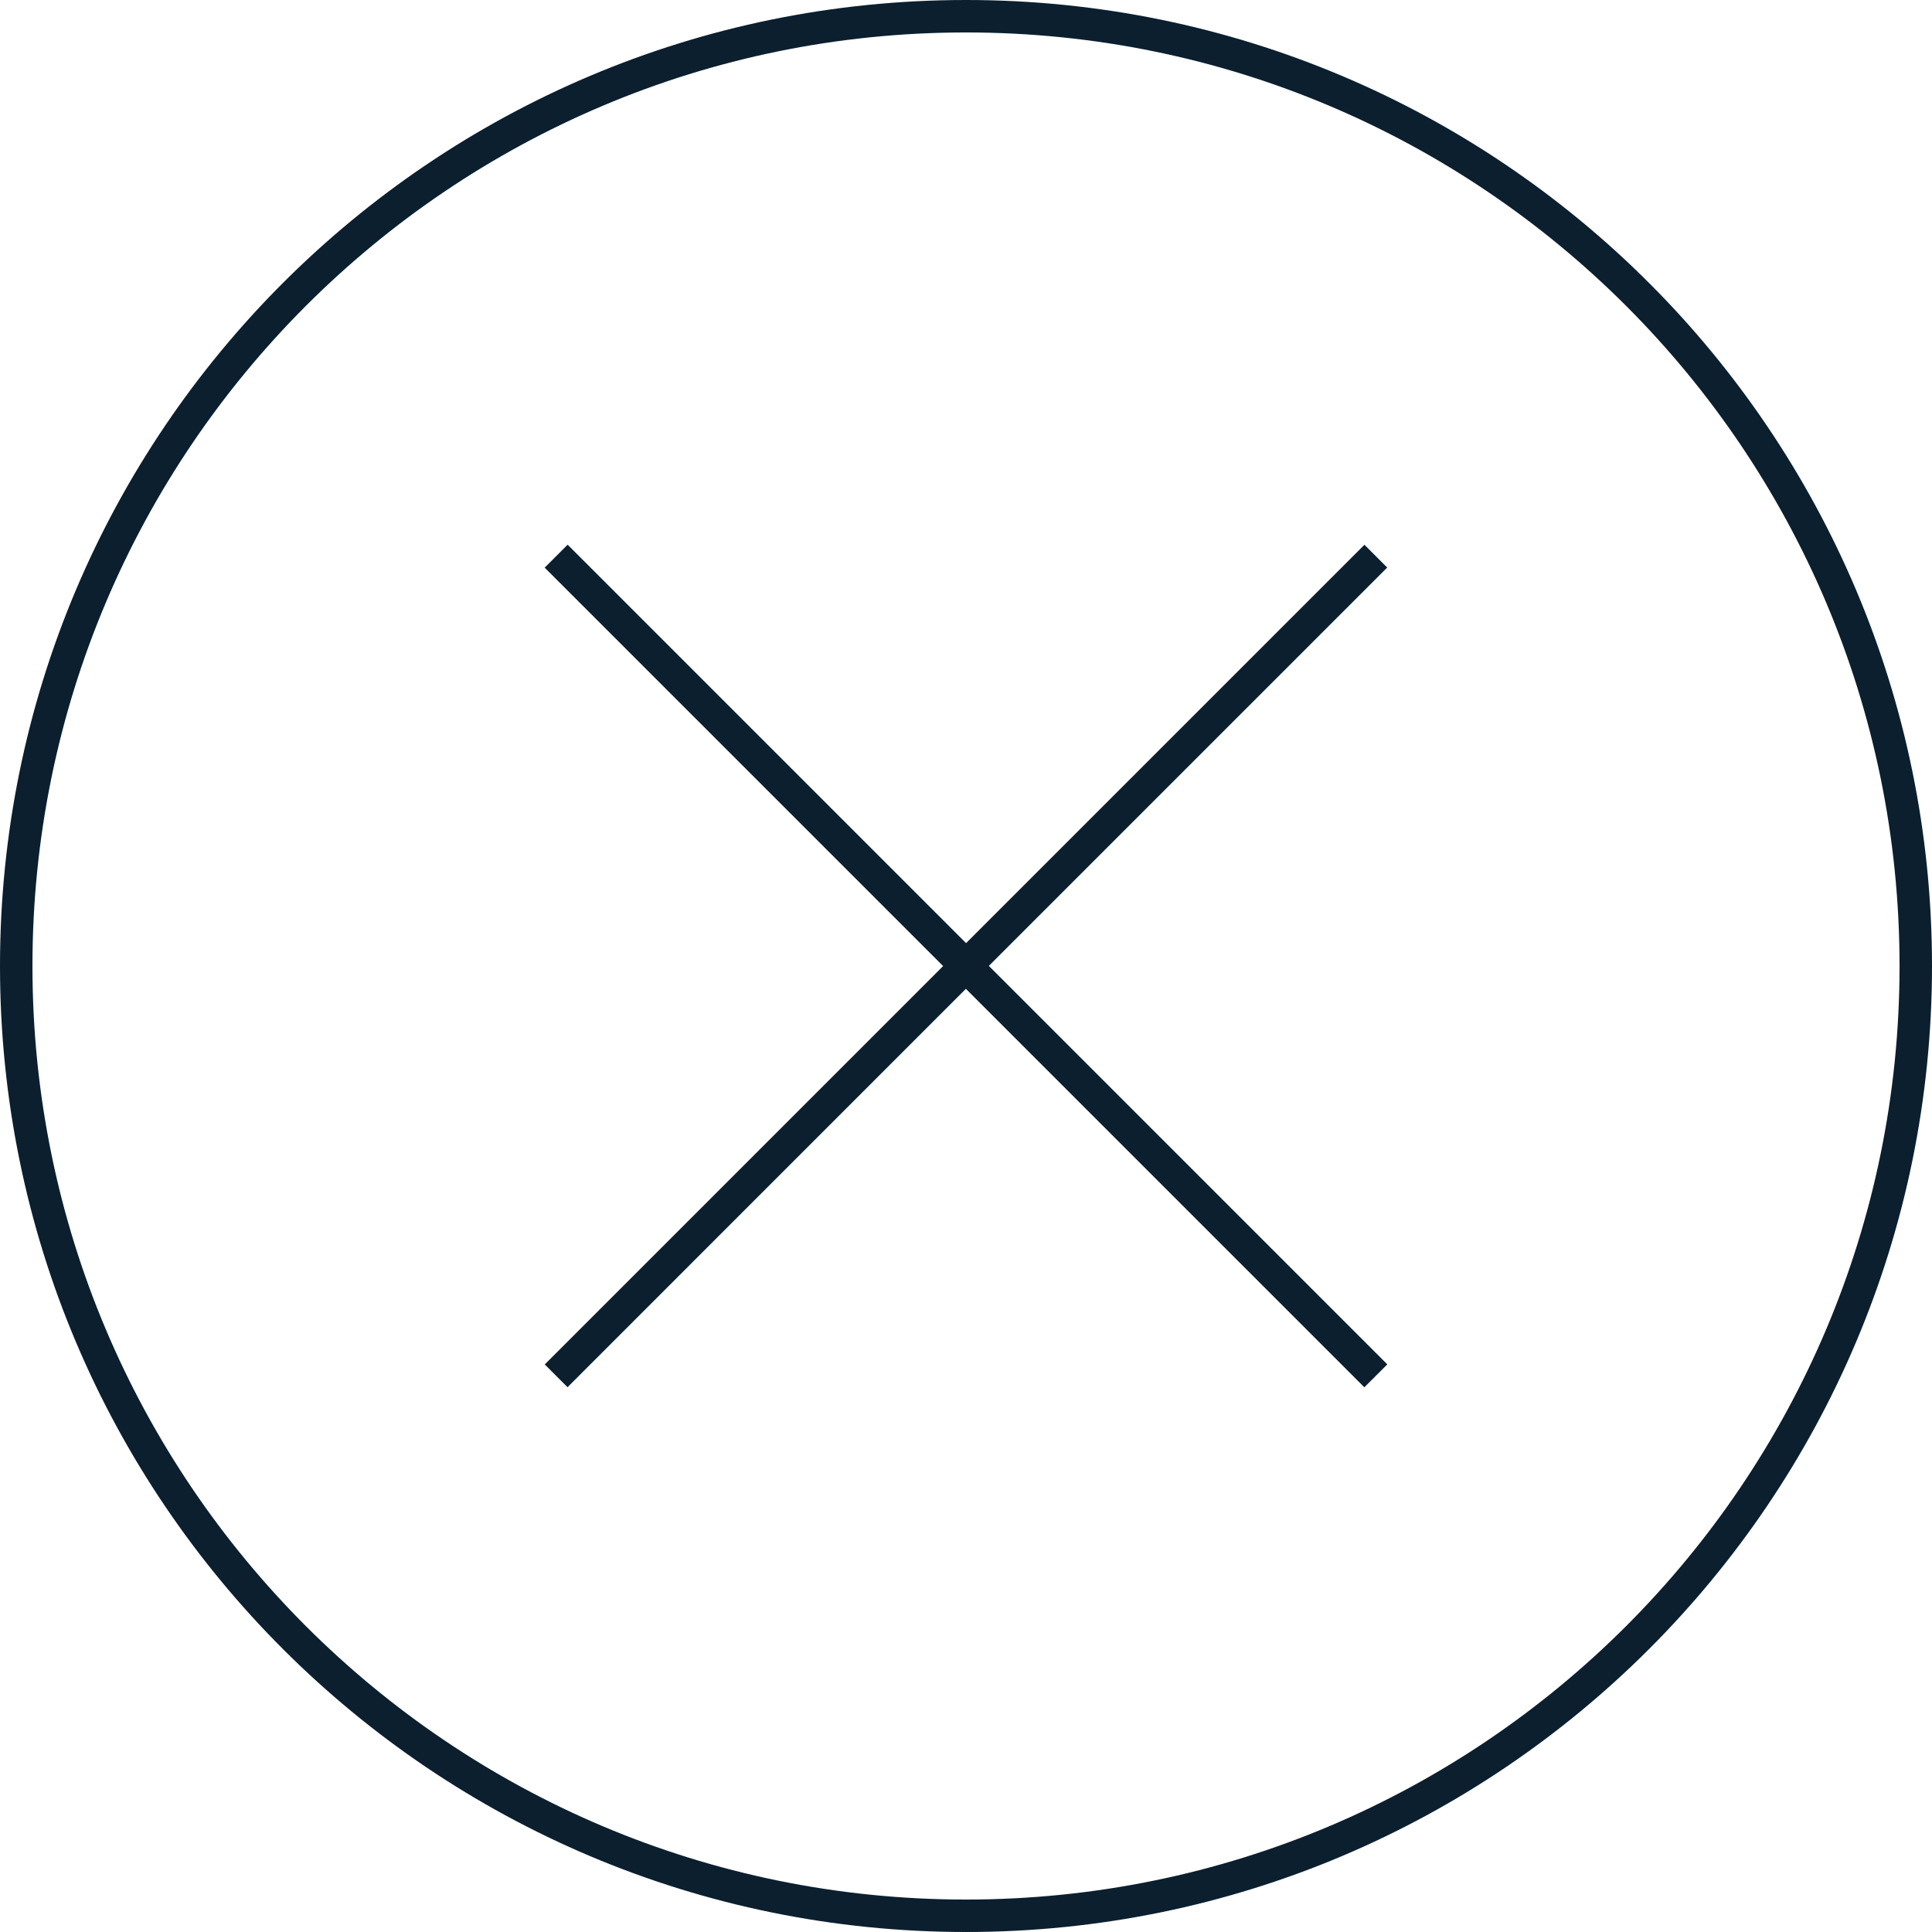
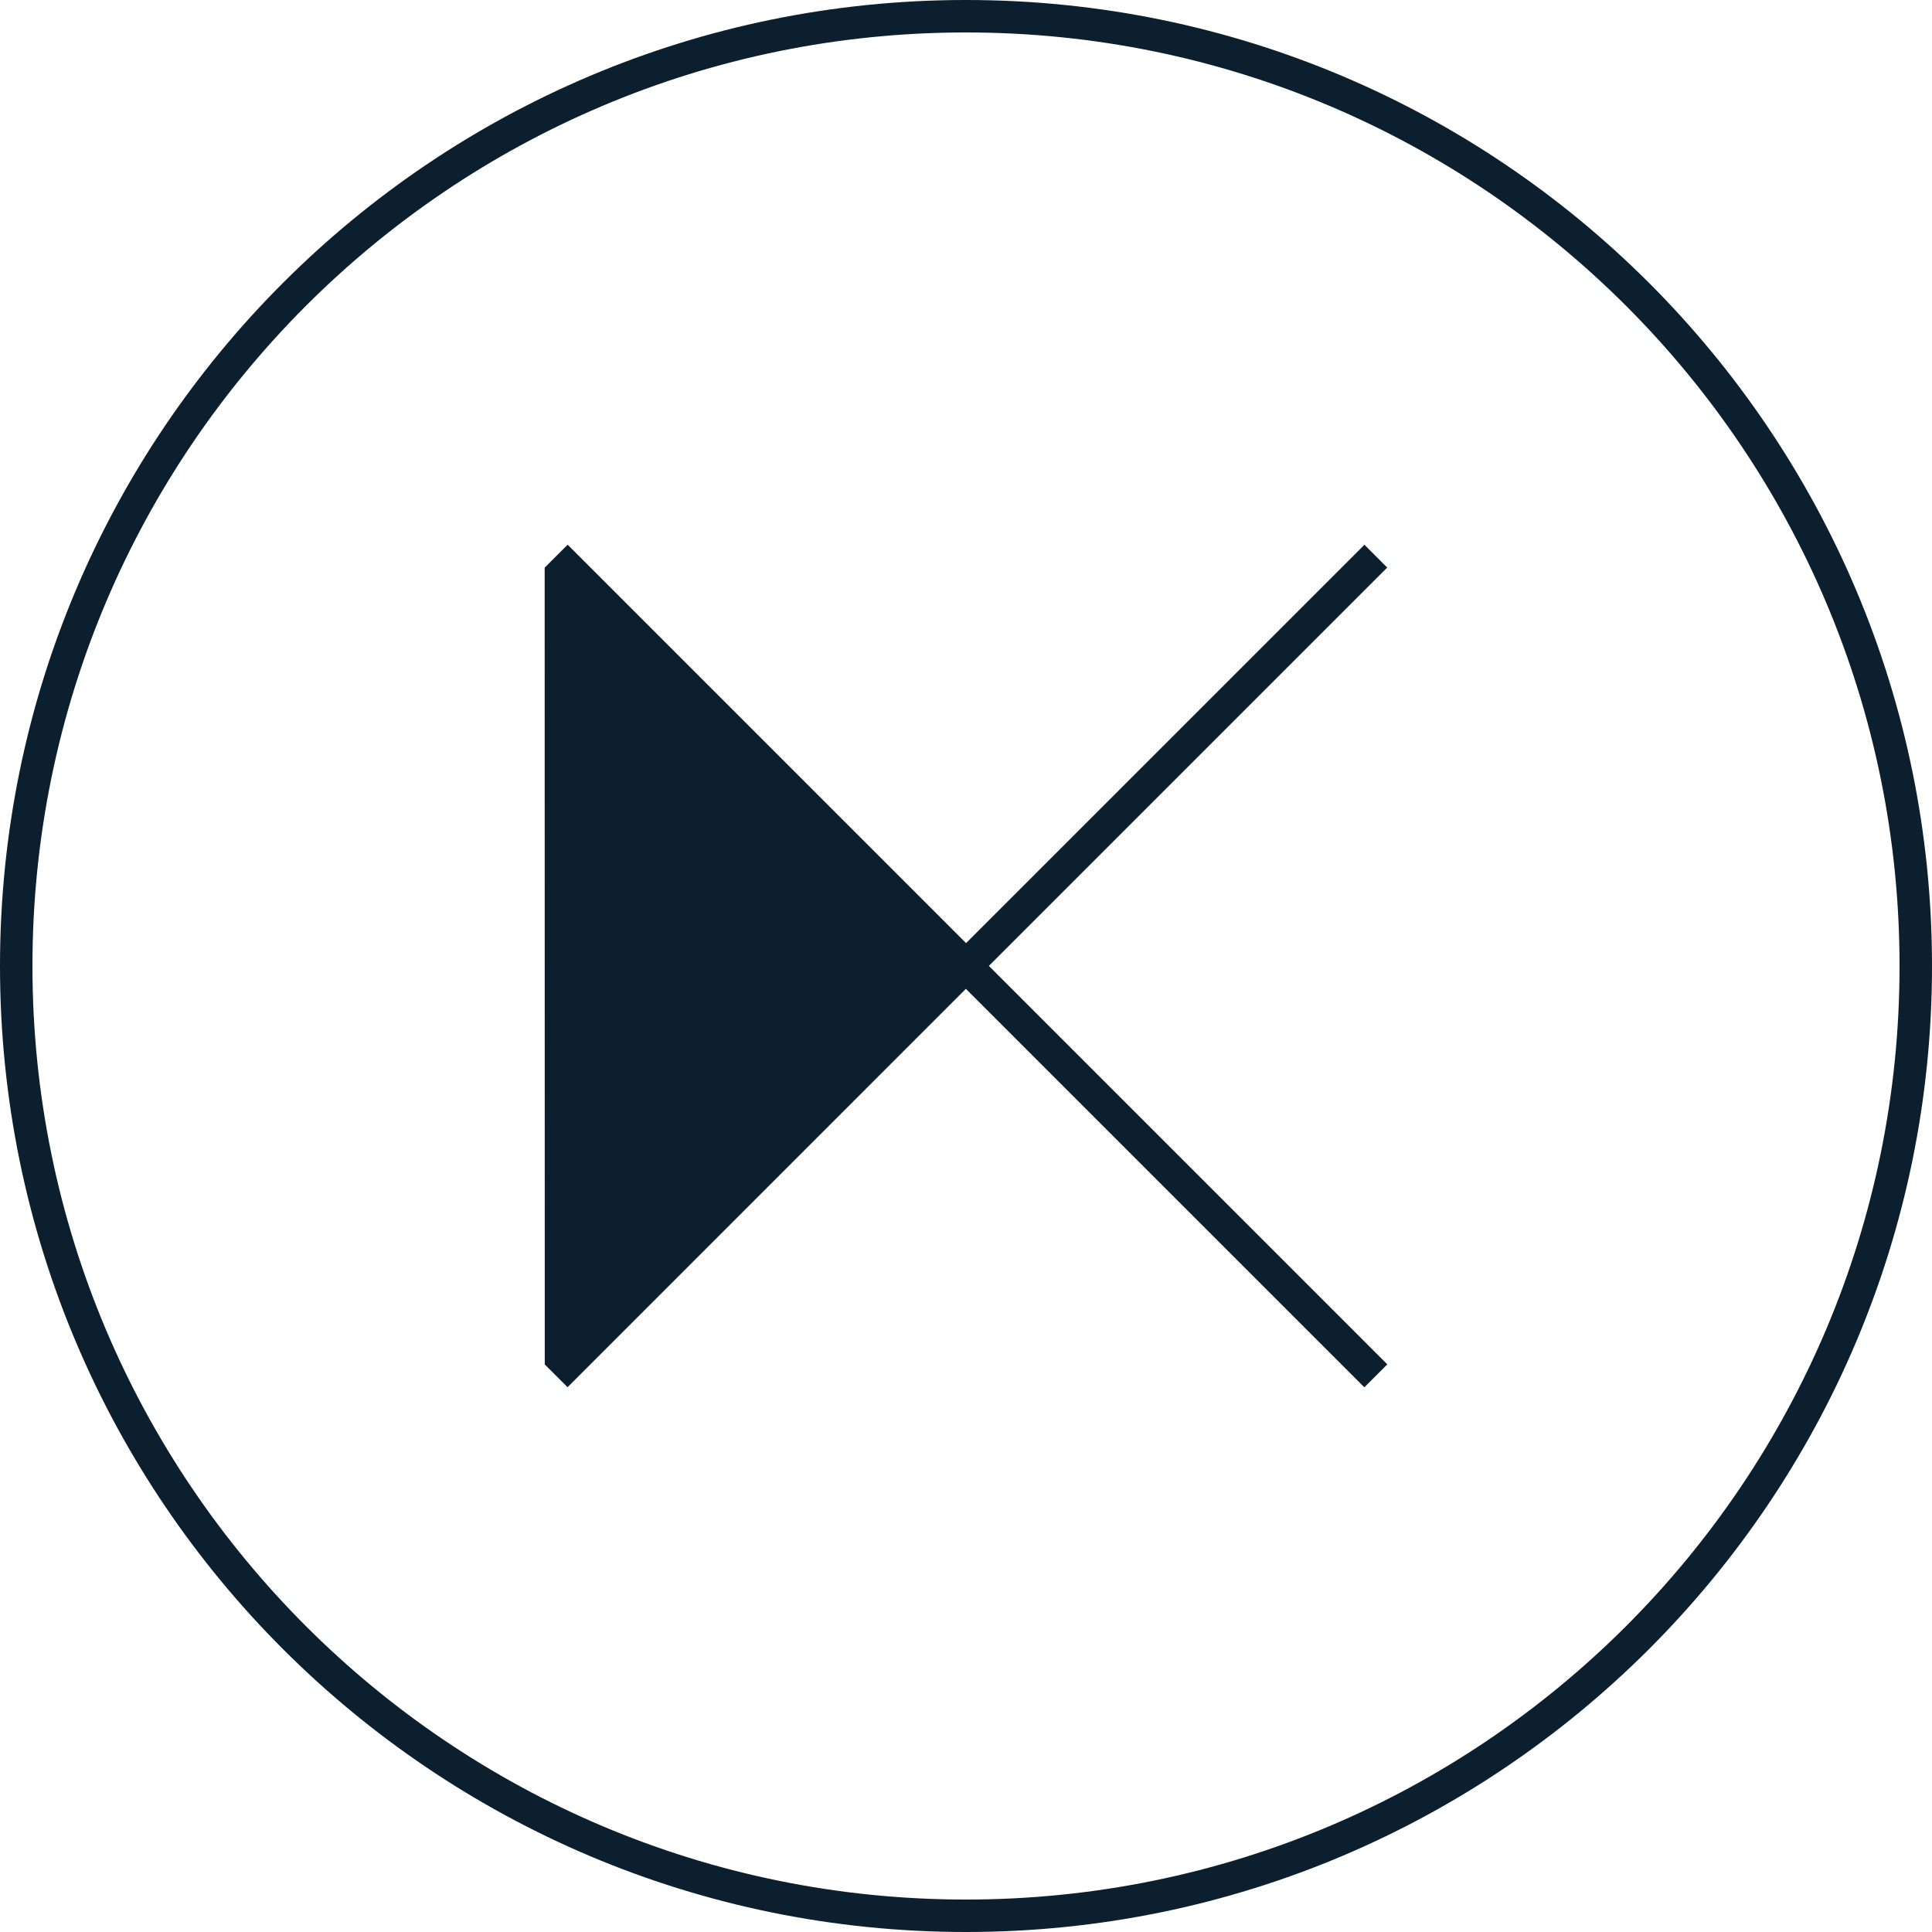
<svg xmlns="http://www.w3.org/2000/svg" width="64" height="64" viewBox="0 0 64 64" fill="none">
-   <path d="M32 0C49.673 1.03088e-06 64 14.327 64 32C64 49.673 49.673 64 32 64C14.327 64 1.03082e-06 49.673 0 32C0 14.327 14.327 0 32 0ZM32 1.075C14.921 1.075 1.075 14.921 1.075 32C1.075 49.079 14.921 62.925 32 62.925C49.079 62.925 62.925 49.079 62.925 32C62.925 14.921 49.079 1.075 32 1.075ZM32.002 31.242L45.199 18.046L45.953 18.801L32.757 31.996L45.956 45.196L45.196 45.956L31.996 32.756L18.8 45.953L18.046 45.199L31.242 32.002L18.043 18.804L18.804 18.043L32.002 31.242Z" fill="#0B1F2F" />
+   <path d="M32 0C49.673 1.03088e-06 64 14.327 64 32C64 49.673 49.673 64 32 64C14.327 64 1.03082e-06 49.673 0 32C0 14.327 14.327 0 32 0ZM32 1.075C14.921 1.075 1.075 14.921 1.075 32C1.075 49.079 14.921 62.925 32 62.925C49.079 62.925 62.925 49.079 62.925 32C62.925 14.921 49.079 1.075 32 1.075ZM32.002 31.242L45.199 18.046L45.953 18.801L32.757 31.996L45.956 45.196L45.196 45.956L31.996 32.756L18.8 45.953L18.046 45.199L18.043 18.804L18.804 18.043L32.002 31.242Z" fill="#0B1F2F" />
</svg>